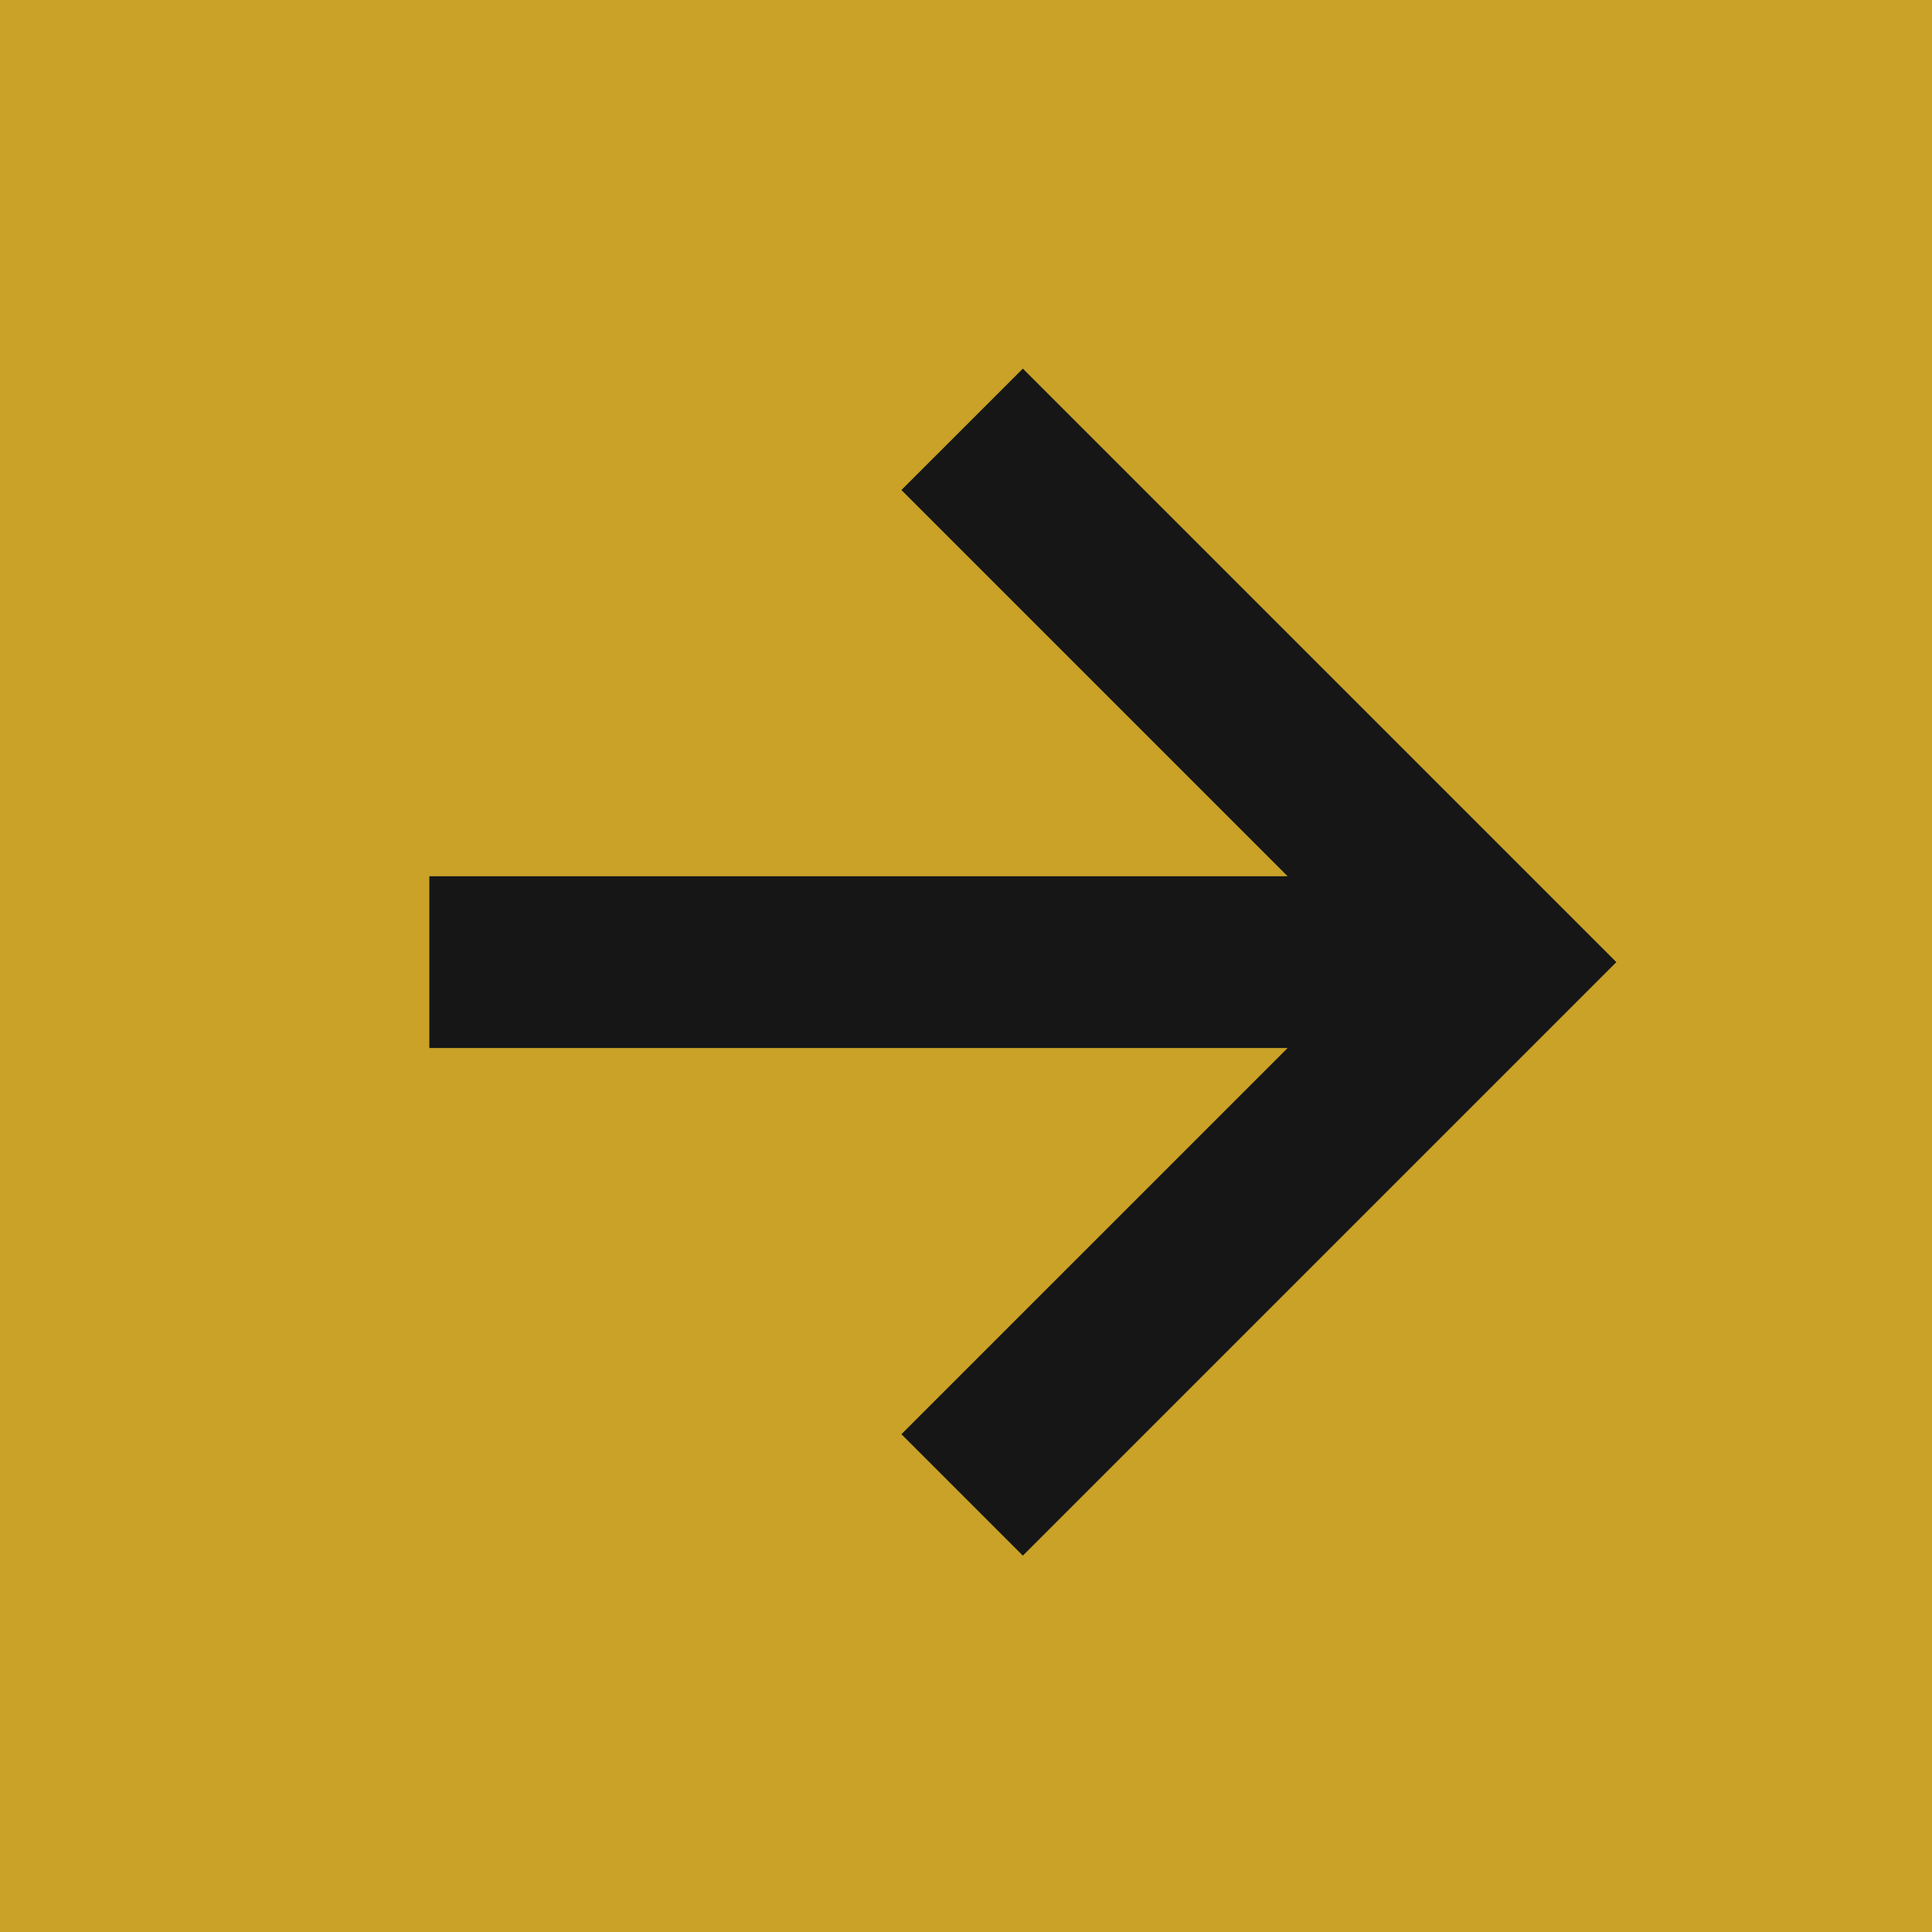
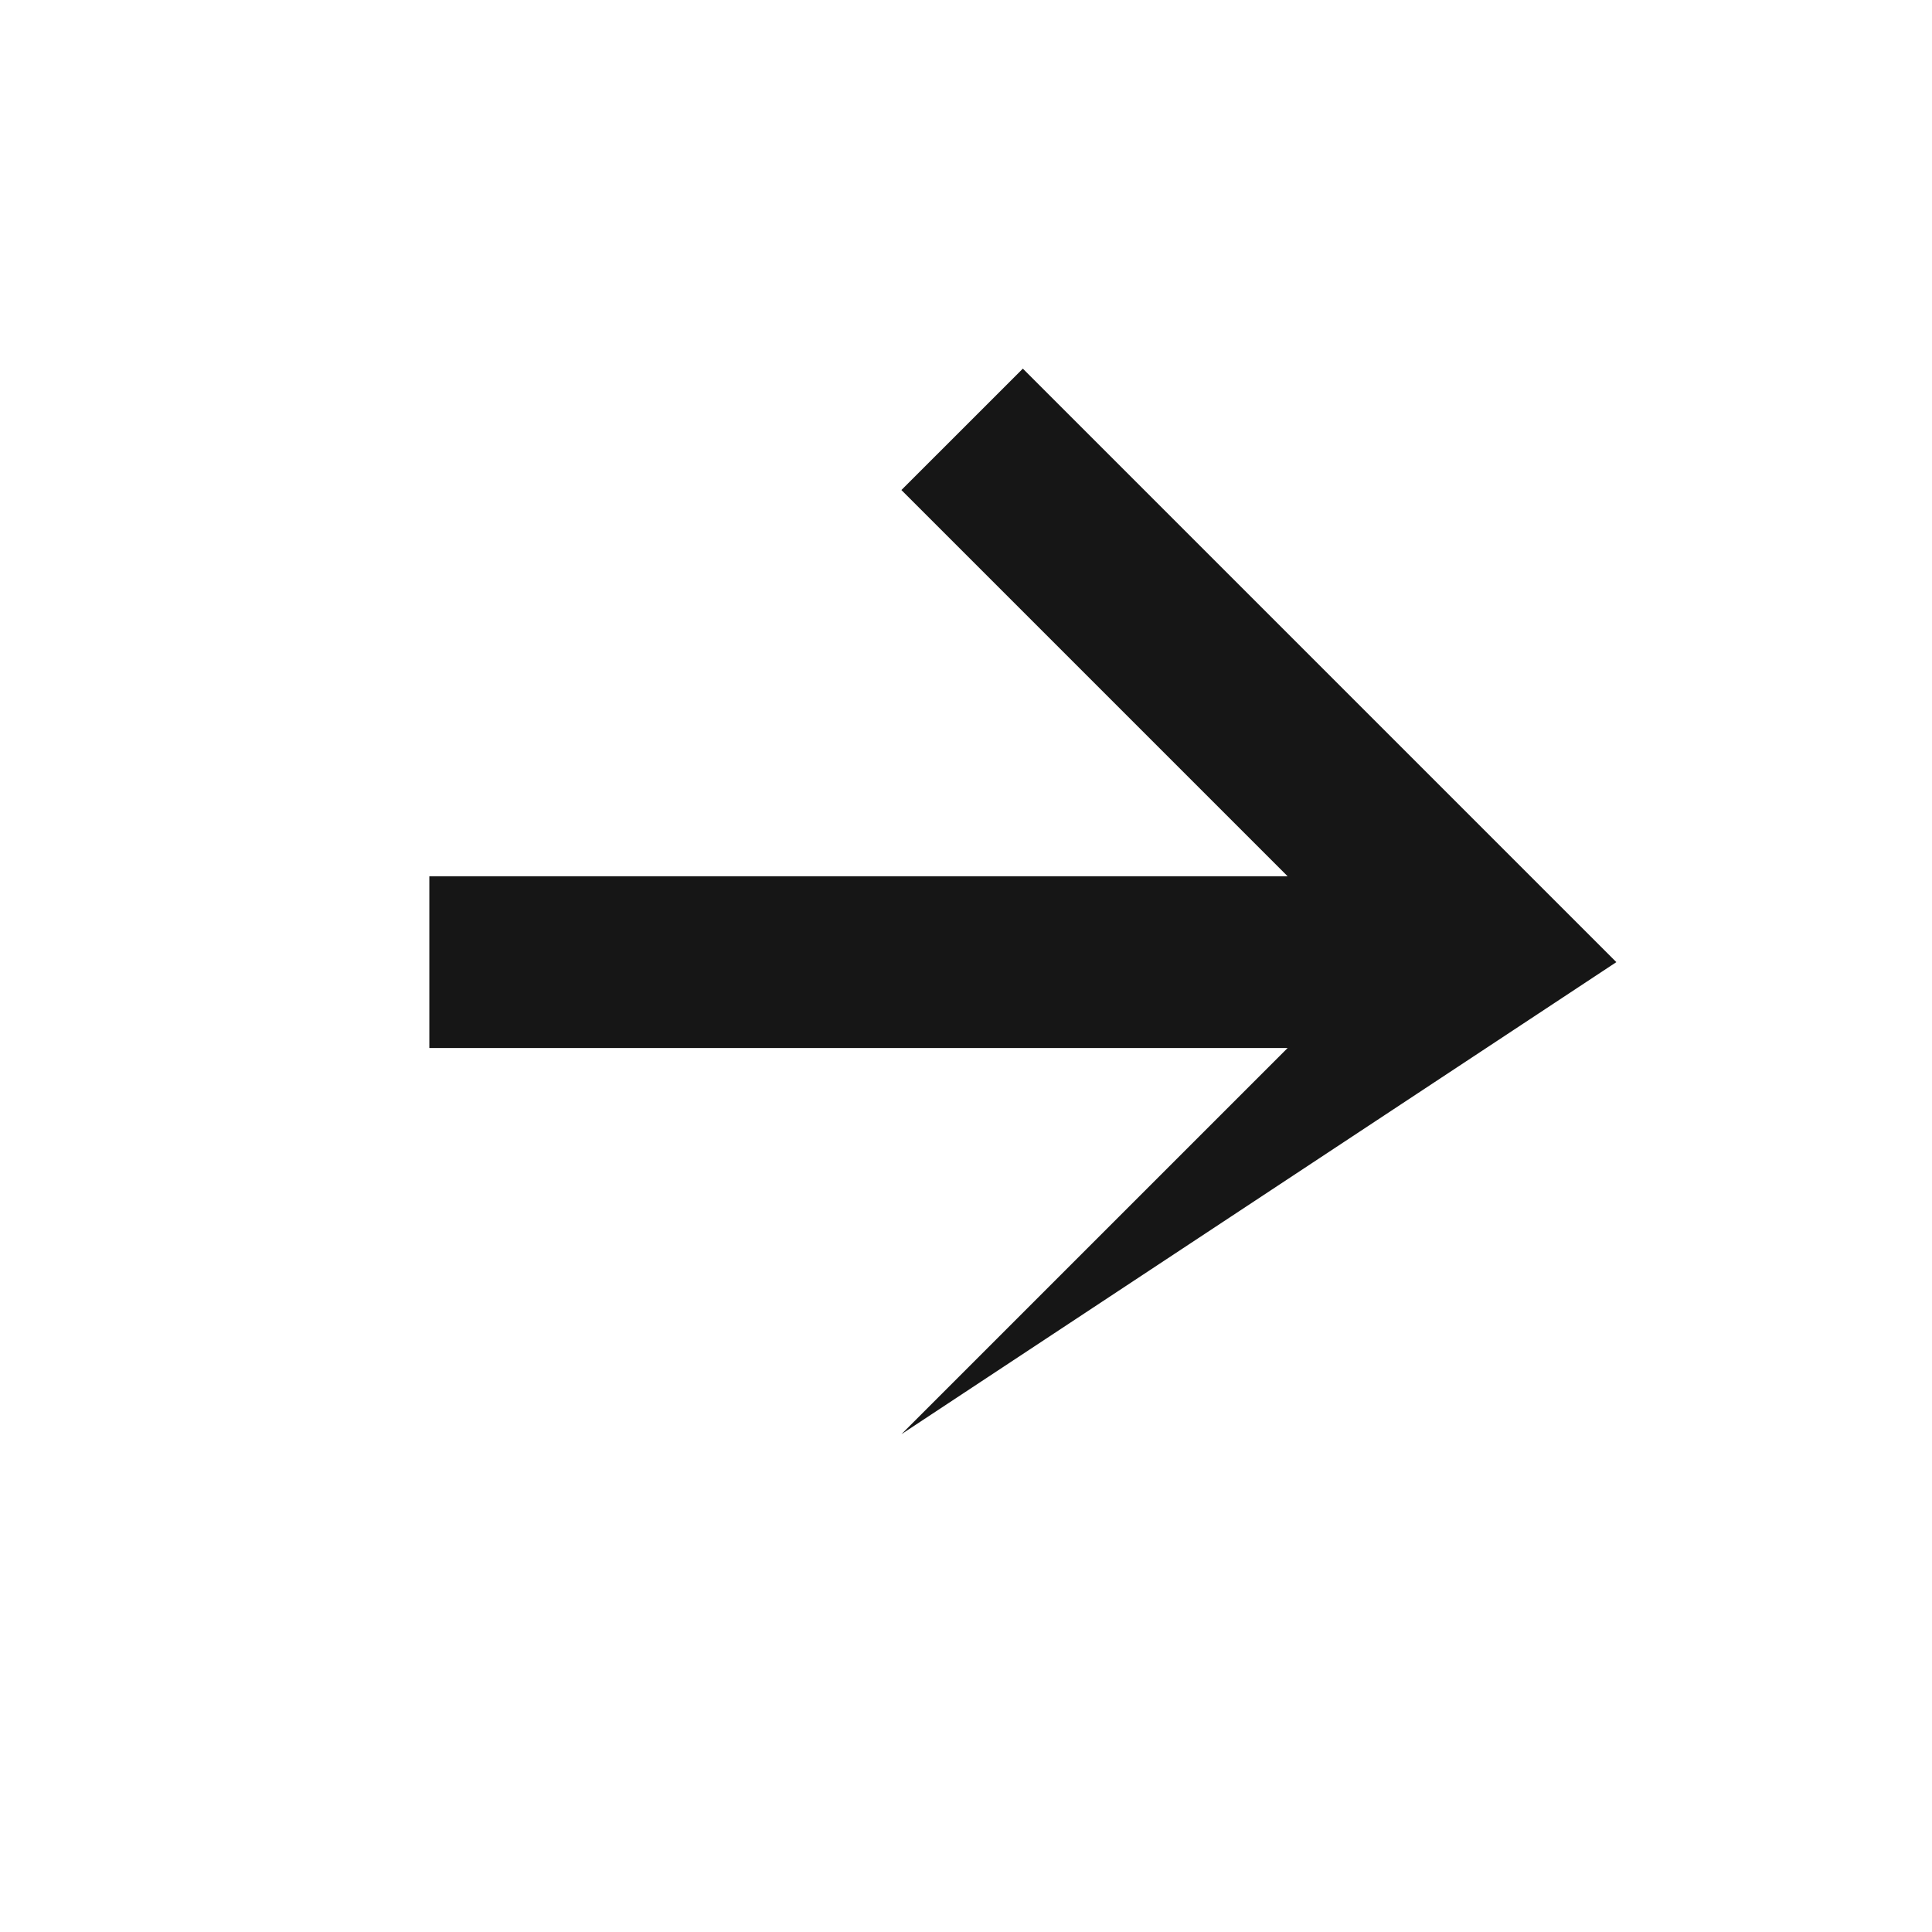
<svg xmlns="http://www.w3.org/2000/svg" width="90" height="90" viewBox="0 0 90 90" fill="none">
-   <rect width="90" height="90" fill="#C9A227" />
-   <path fill-rule="evenodd" clip-rule="evenodd" d="M20 40.82L59.983 40.82L41.991 22.828L47.648 17.172L75.296 44.82L47.648 72.468L41.991 66.811L59.983 48.82L20 48.82V40.82Z" fill="#161616" />
+   <path fill-rule="evenodd" clip-rule="evenodd" d="M20 40.82L59.983 40.82L41.991 22.828L47.648 17.172L75.296 44.82L41.991 66.811L59.983 48.82L20 48.82V40.82Z" fill="#161616" />
</svg>